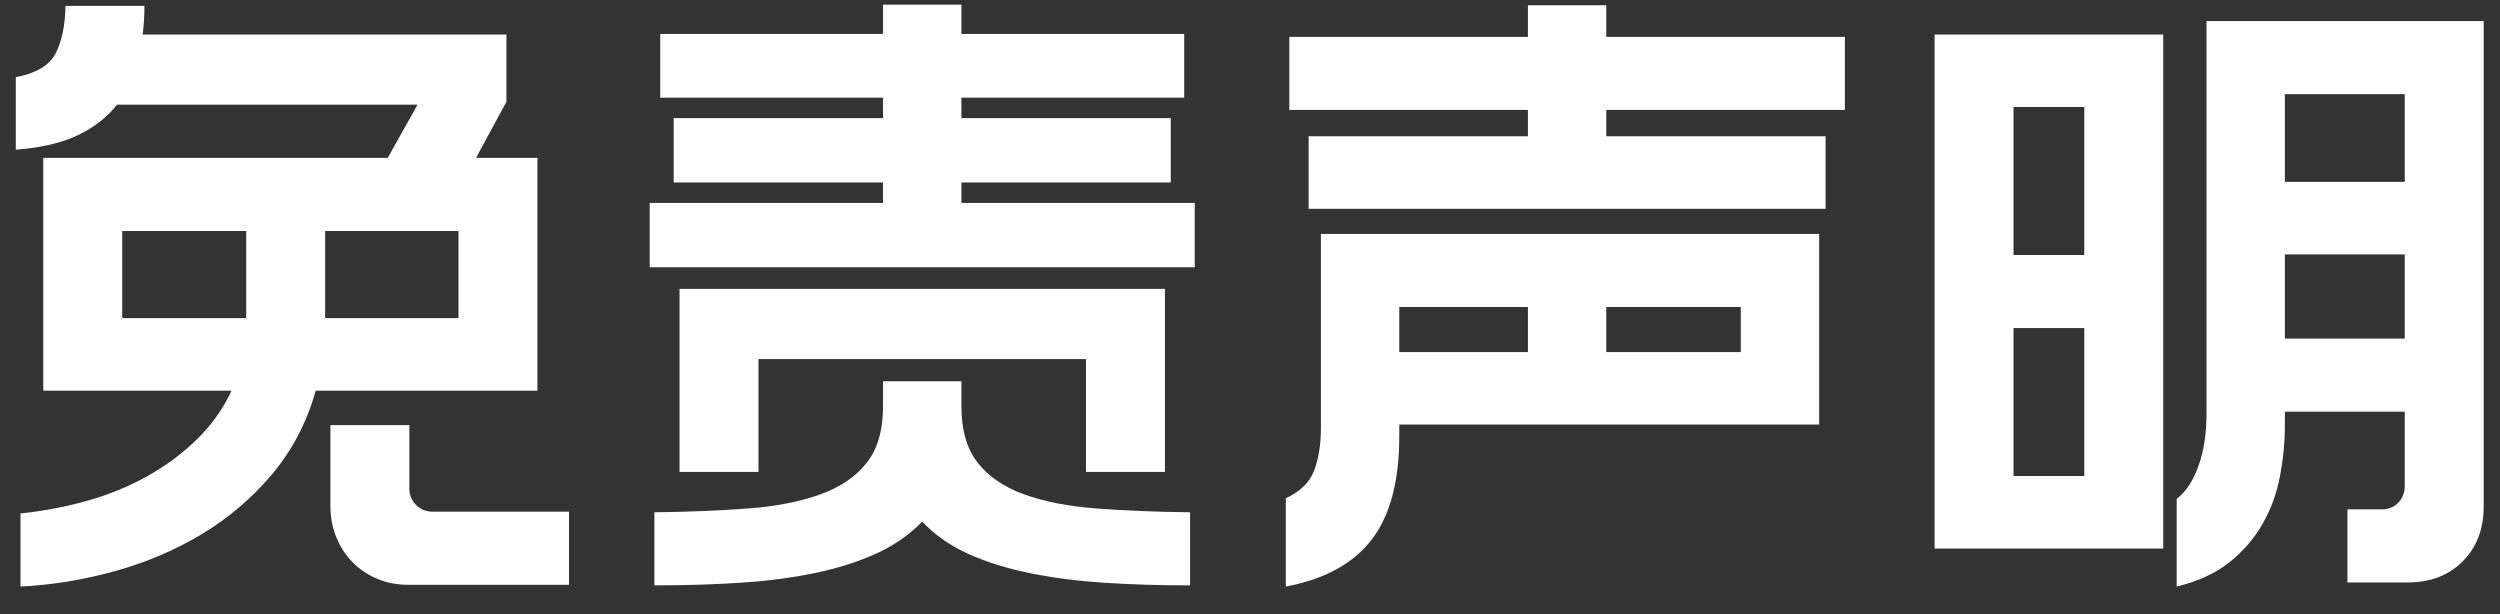
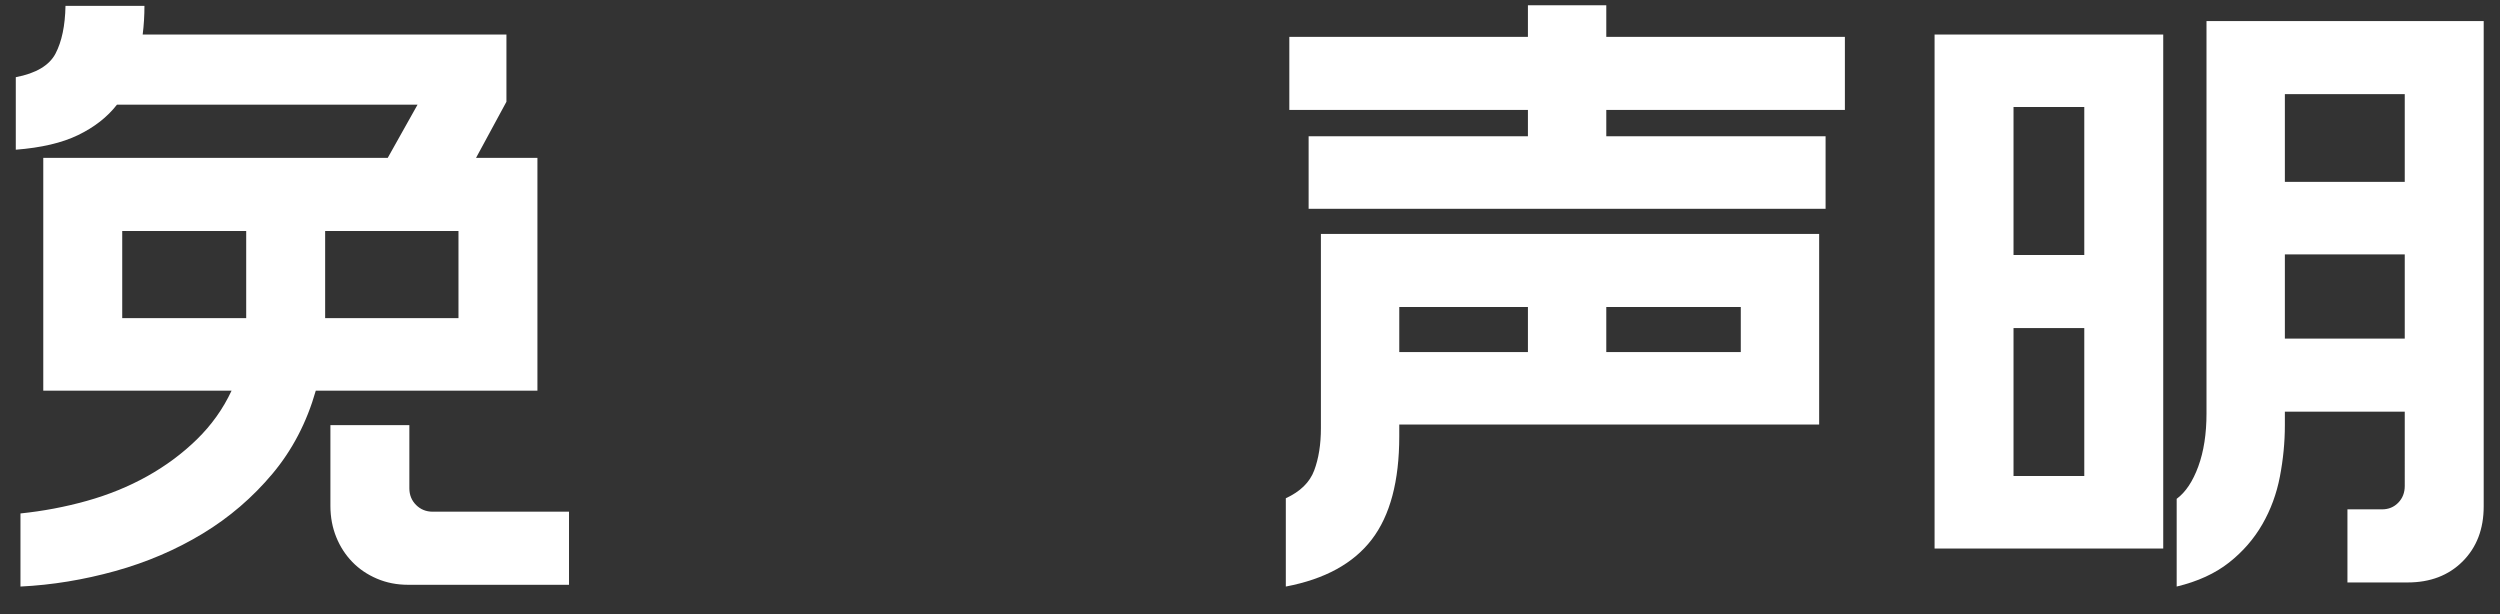
<svg xmlns="http://www.w3.org/2000/svg" version="1.1" id="Layer_1" x="0px" y="0px" width="342px" height="84px" viewBox="0 0 342 84" enable-background="new 0 0 342 84" xml:space="preserve">
  <rect x="0" y="0" width="342" height="84" fill="#333333" stroke="none" />
  <g>
    <path fill="#FFFFFF" d="M19.76,0.8c0,1.33-0.08,2.64-0.24,3.92h49.76v9.2l-4.16,7.68h8.4v31.84H43.2   c-1.23,4.32-3.2,8.11-5.92,11.36c-2.72,3.25-5.91,5.99-9.56,8.2c-3.65,2.21-7.64,3.92-11.96,5.12c-4.32,1.2-8.64,1.91-12.96,2.12   v-10c3.09-0.32,6.12-0.89,9.08-1.72c2.96-0.83,5.71-1.95,8.24-3.36c2.53-1.41,4.8-3.09,6.8-5.04c2-1.95,3.59-4.17,4.76-6.68H5.92   V21.6h47.12l4.08-7.28H16c-1.33,1.71-3.11,3.09-5.32,4.16c-2.21,1.07-5.05,1.73-8.52,2v-9.92c2.77-0.53,4.59-1.61,5.44-3.24   c0.85-1.63,1.31-3.8,1.36-6.52H19.76z M16.72,43.52h16.96V31.6H16.72V43.52z M62.72,31.6H44.48v11.92h18.24V31.6z M56,58.16v8.64   c0,0.91,0.31,1.67,0.92,2.28C57.53,69.69,58.29,70,59.2,70h18.64v10h-22c-1.55,0-2.97-0.28-4.28-0.84   c-1.31-0.56-2.43-1.32-3.36-2.28c-0.93-0.96-1.67-2.09-2.2-3.4c-0.53-1.31-0.8-2.73-0.8-4.28V58.16H56z" />
-     <path fill="#FFFFFF" d="M162,13.36h-30.48v2.8h28.64v8.8h-28.64v2.8h31.92v8.8H88.88v-8.8h31.92v-2.8H92.16v-8.8h28.64v-2.8H90.32   V4.64h30.48v-4h10.72v4H162V13.36z M131.52,52.16v3.44c0,3.25,0.75,5.83,2.24,7.72c1.49,1.89,3.61,3.33,6.36,4.32   c2.75,0.99,6.04,1.63,9.88,1.92c3.84,0.29,8.11,0.47,12.8,0.52v10c-4.16,0-8.08-0.12-11.76-0.36c-3.68-0.24-7.08-0.68-10.2-1.32   c-3.12-0.64-5.92-1.52-8.4-2.64c-2.48-1.12-4.57-2.59-6.28-4.4c-1.76,1.81-3.88,3.28-6.36,4.4c-2.48,1.12-5.27,2-8.36,2.64   c-3.09,0.64-6.48,1.08-10.16,1.32c-3.68,0.24-7.6,0.36-11.76,0.36v-10c4.69-0.05,8.96-0.23,12.8-0.52   c3.84-0.29,7.13-0.93,9.88-1.92c2.75-0.99,4.87-2.43,6.36-4.32c1.49-1.89,2.24-4.47,2.24-7.72v-3.44H131.52z M159.36,64.56h-10.8   V49.12h-44.8v15.44h-10.8V39.52h66.4V64.56z" />
    <path fill="#FFFFFF" d="M248.86,58.08h-57.44v1.6c0,6.13-1.25,10.84-3.76,14.12c-2.51,3.28-6.43,5.43-11.76,6.44V68.16   c1.97-0.91,3.27-2.17,3.88-3.8c0.61-1.63,0.92-3.56,0.92-5.8V32h68.16V58.08z M249.74,28.56h-70.72v-9.92h30v-3.6h-32.64v-10h32.64   V0.72h10.72v4.32h32.64v10h-32.64v3.6h30V28.56z M191.42,48.16h17.6V42h-17.6V48.16z M238.14,42h-18.4v6.16h18.4V42z" />
    <path fill="#FFFFFF" d="M295.93,75.04h-31.28V4.72h31.28V75.04z M275.45,34.88h9.68V14.64h-9.68V34.88z M285.13,44.88h-9.68v20.24   h9.68V44.88z M325.85,69.68c0.91,0,1.65-0.31,2.24-0.92c0.59-0.61,0.88-1.37,0.88-2.28V56.32h-16.4v1.84   c0,2.35-0.23,4.69-0.68,7.04c-0.45,2.35-1.25,4.52-2.4,6.52c-1.15,2-2.67,3.75-4.56,5.24c-1.89,1.49-4.28,2.59-7.16,3.28v-12   c1.23-0.91,2.21-2.39,2.96-4.44c0.75-2.05,1.12-4.47,1.12-7.24V2.88h37.92v66.4c0,3.09-0.96,5.6-2.88,7.52   c-1.92,1.92-4.43,2.88-7.52,2.88h-8.24v-10H325.85z M312.57,12.88v12h16.4v-12H312.57z M312.57,46.32h16.4V34.8h-16.4V46.32z" />
  </g>
</svg>